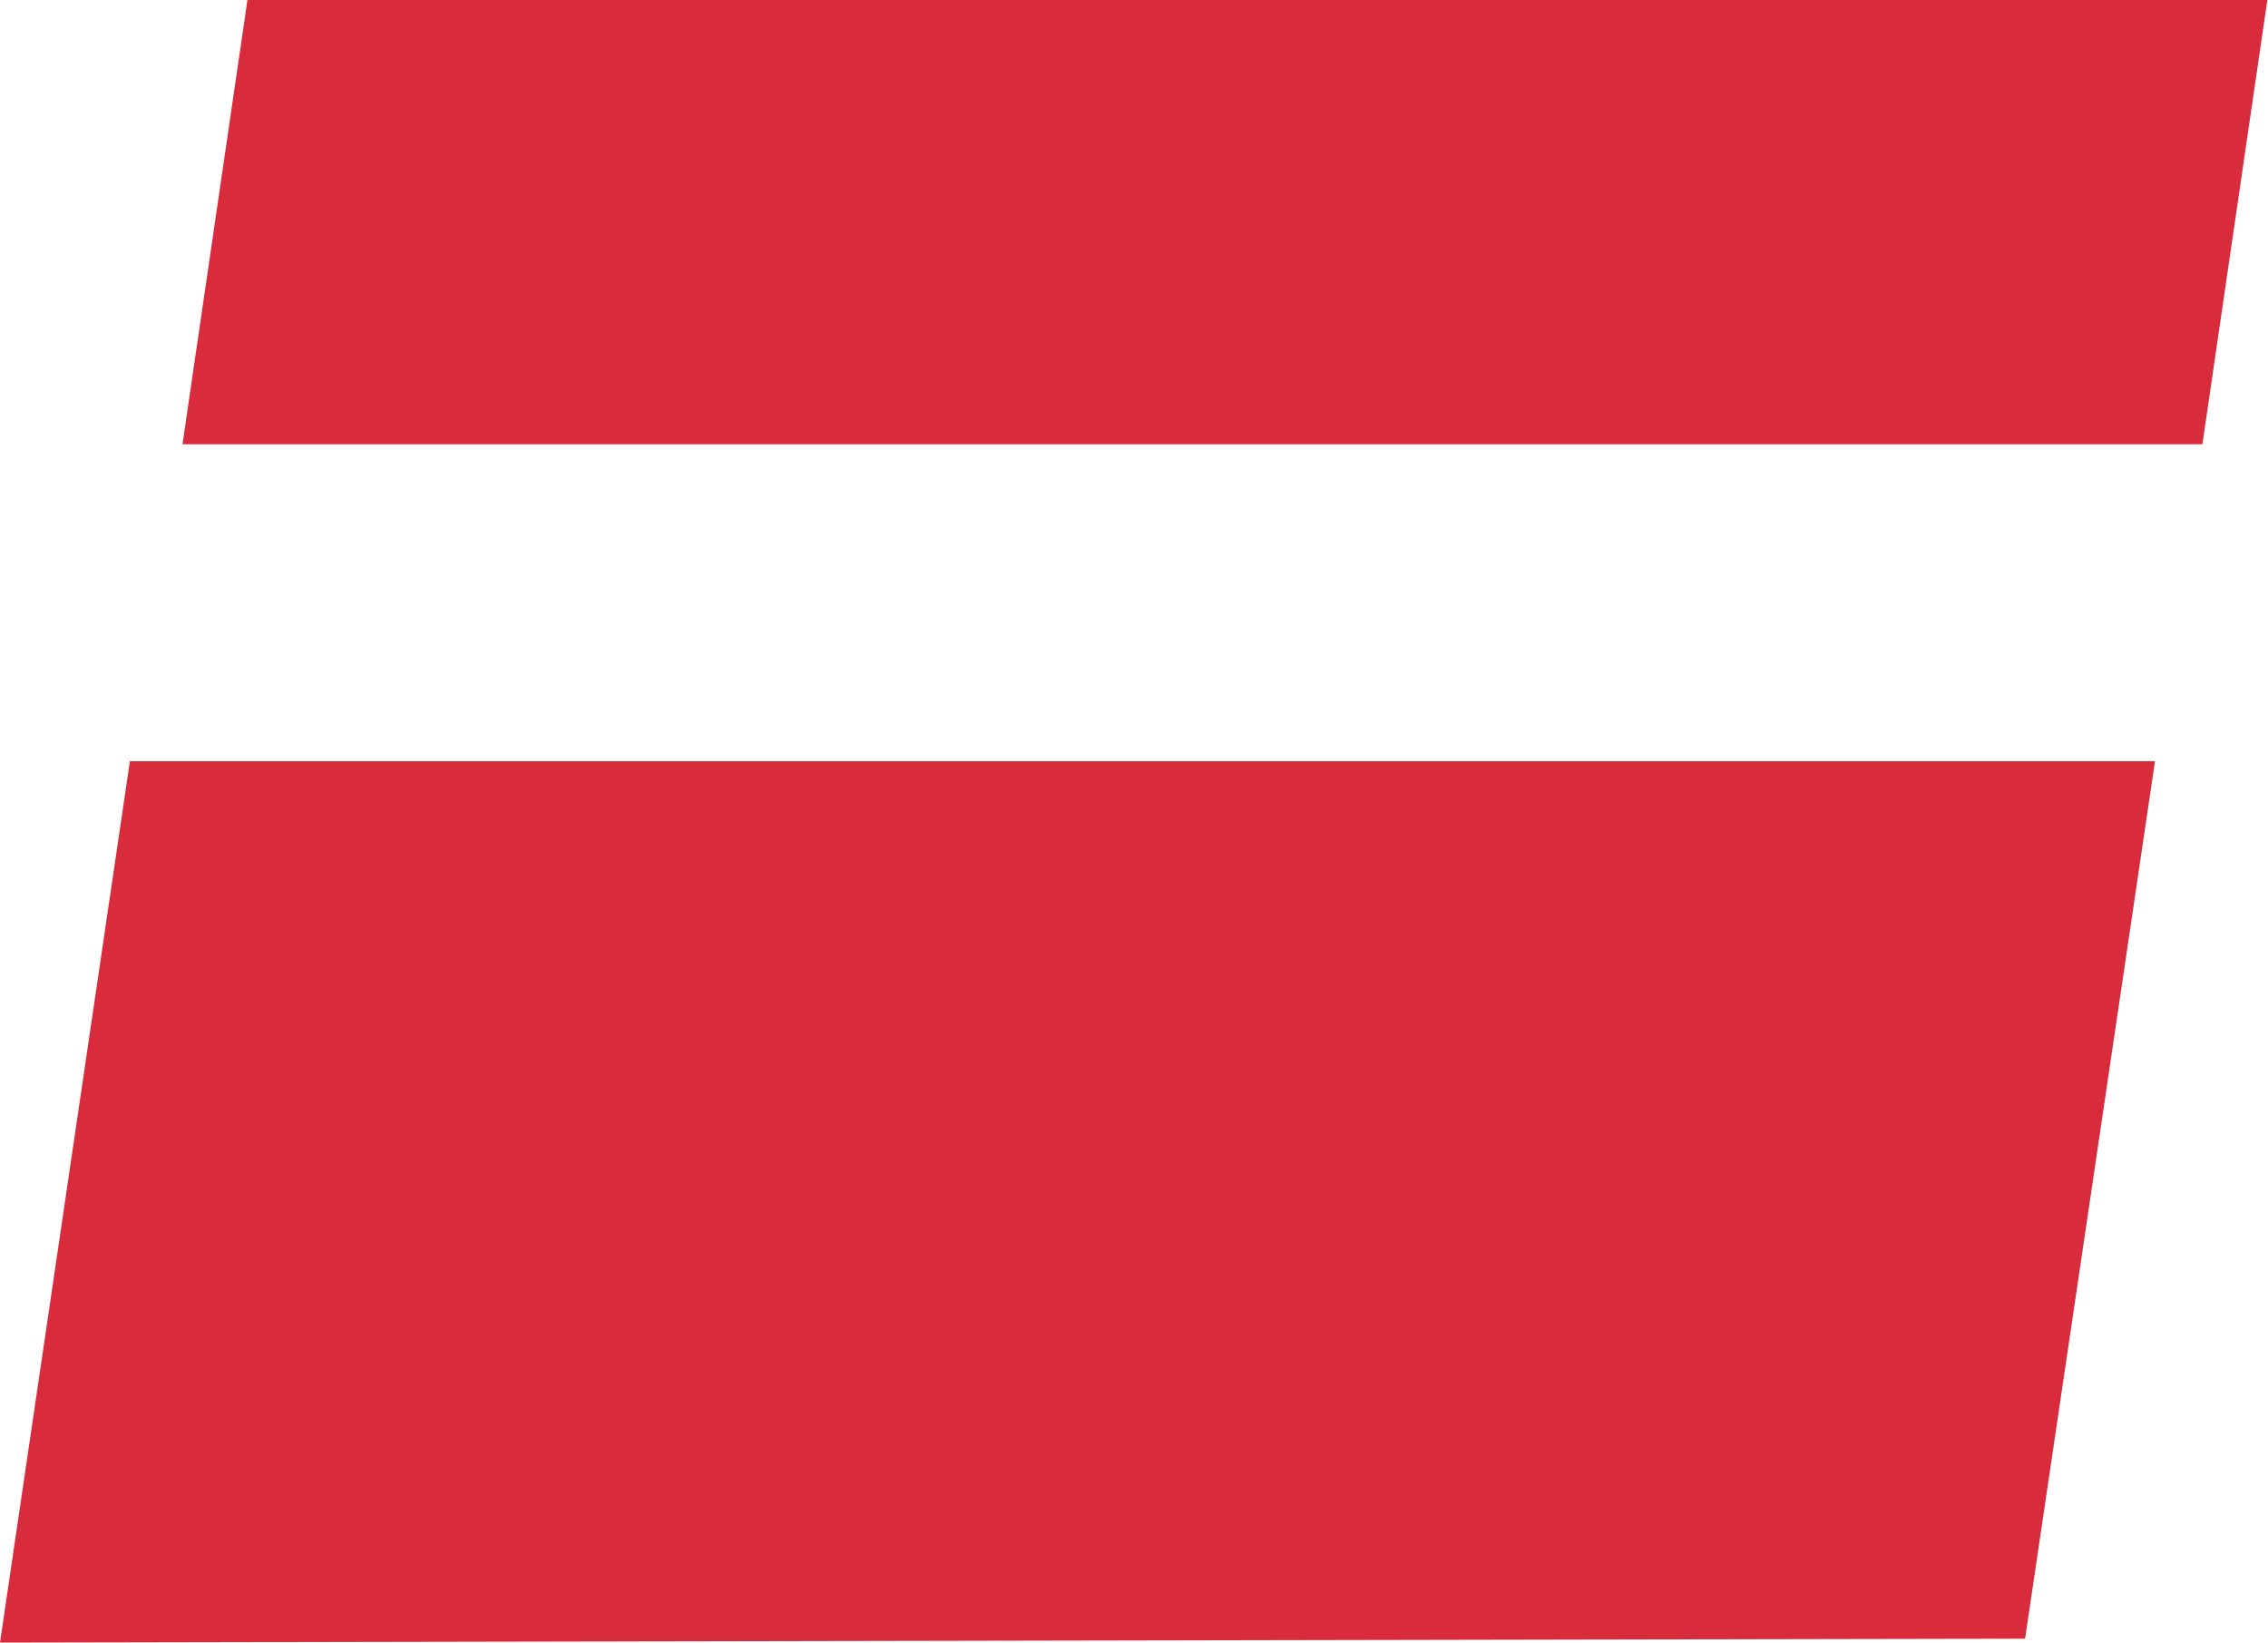
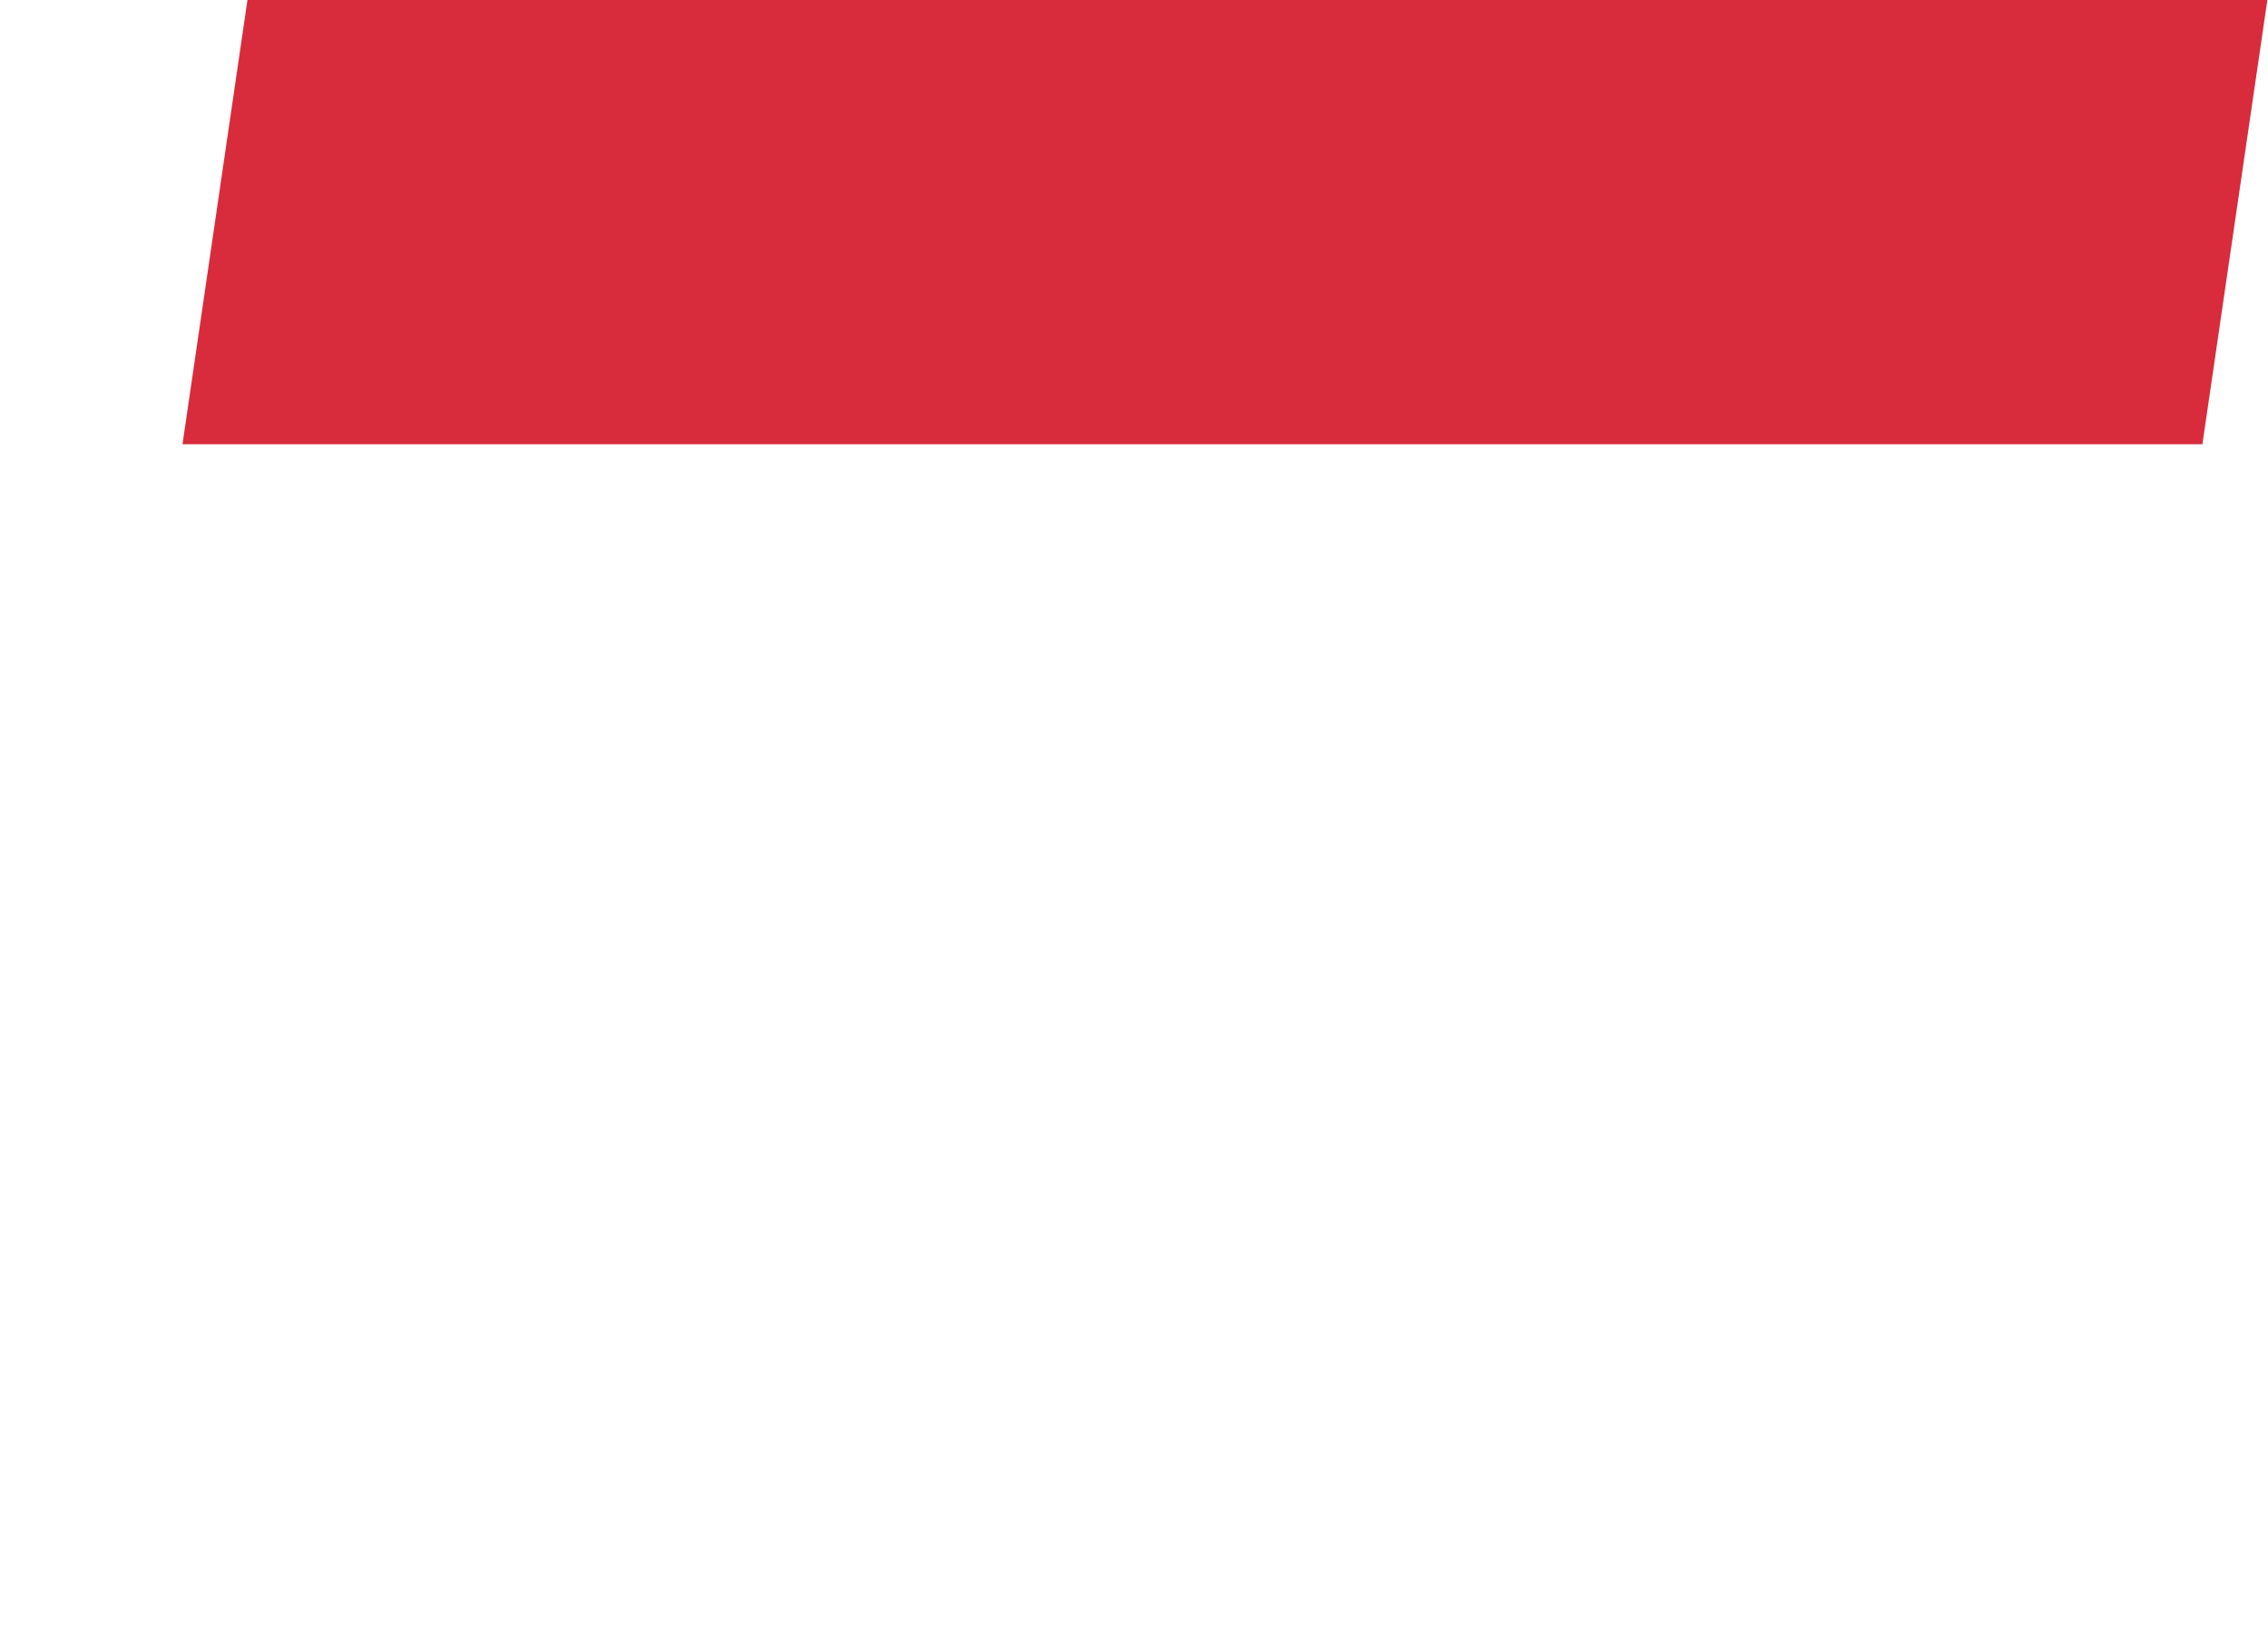
<svg xmlns="http://www.w3.org/2000/svg" width="34.92" height="25.29" viewBox="0 0 34.92 25.29">
  <defs>
    <style>.cls-1{fill:#d82b3c;}</style>
  </defs>
  <title>logo-mobile</title>
  <g id="Layer_2" data-name="Layer 2">
    <g id="Layer_1-2" data-name="Layer 1">
      <g id="STREIMER">
        <g id="Group_9" data-name="Group 9">
-           <path id="Path_93" data-name="Path 93" class="cls-1" d="M2,11.72,0,25.29l31.18-.06,2-13.51Z" />
          <path id="Path_94" data-name="Path 94" class="cls-1" d="M3.81,0l-1,6.84H33.91l1-6.84Z" />
        </g>
      </g>
    </g>
  </g>
</svg>